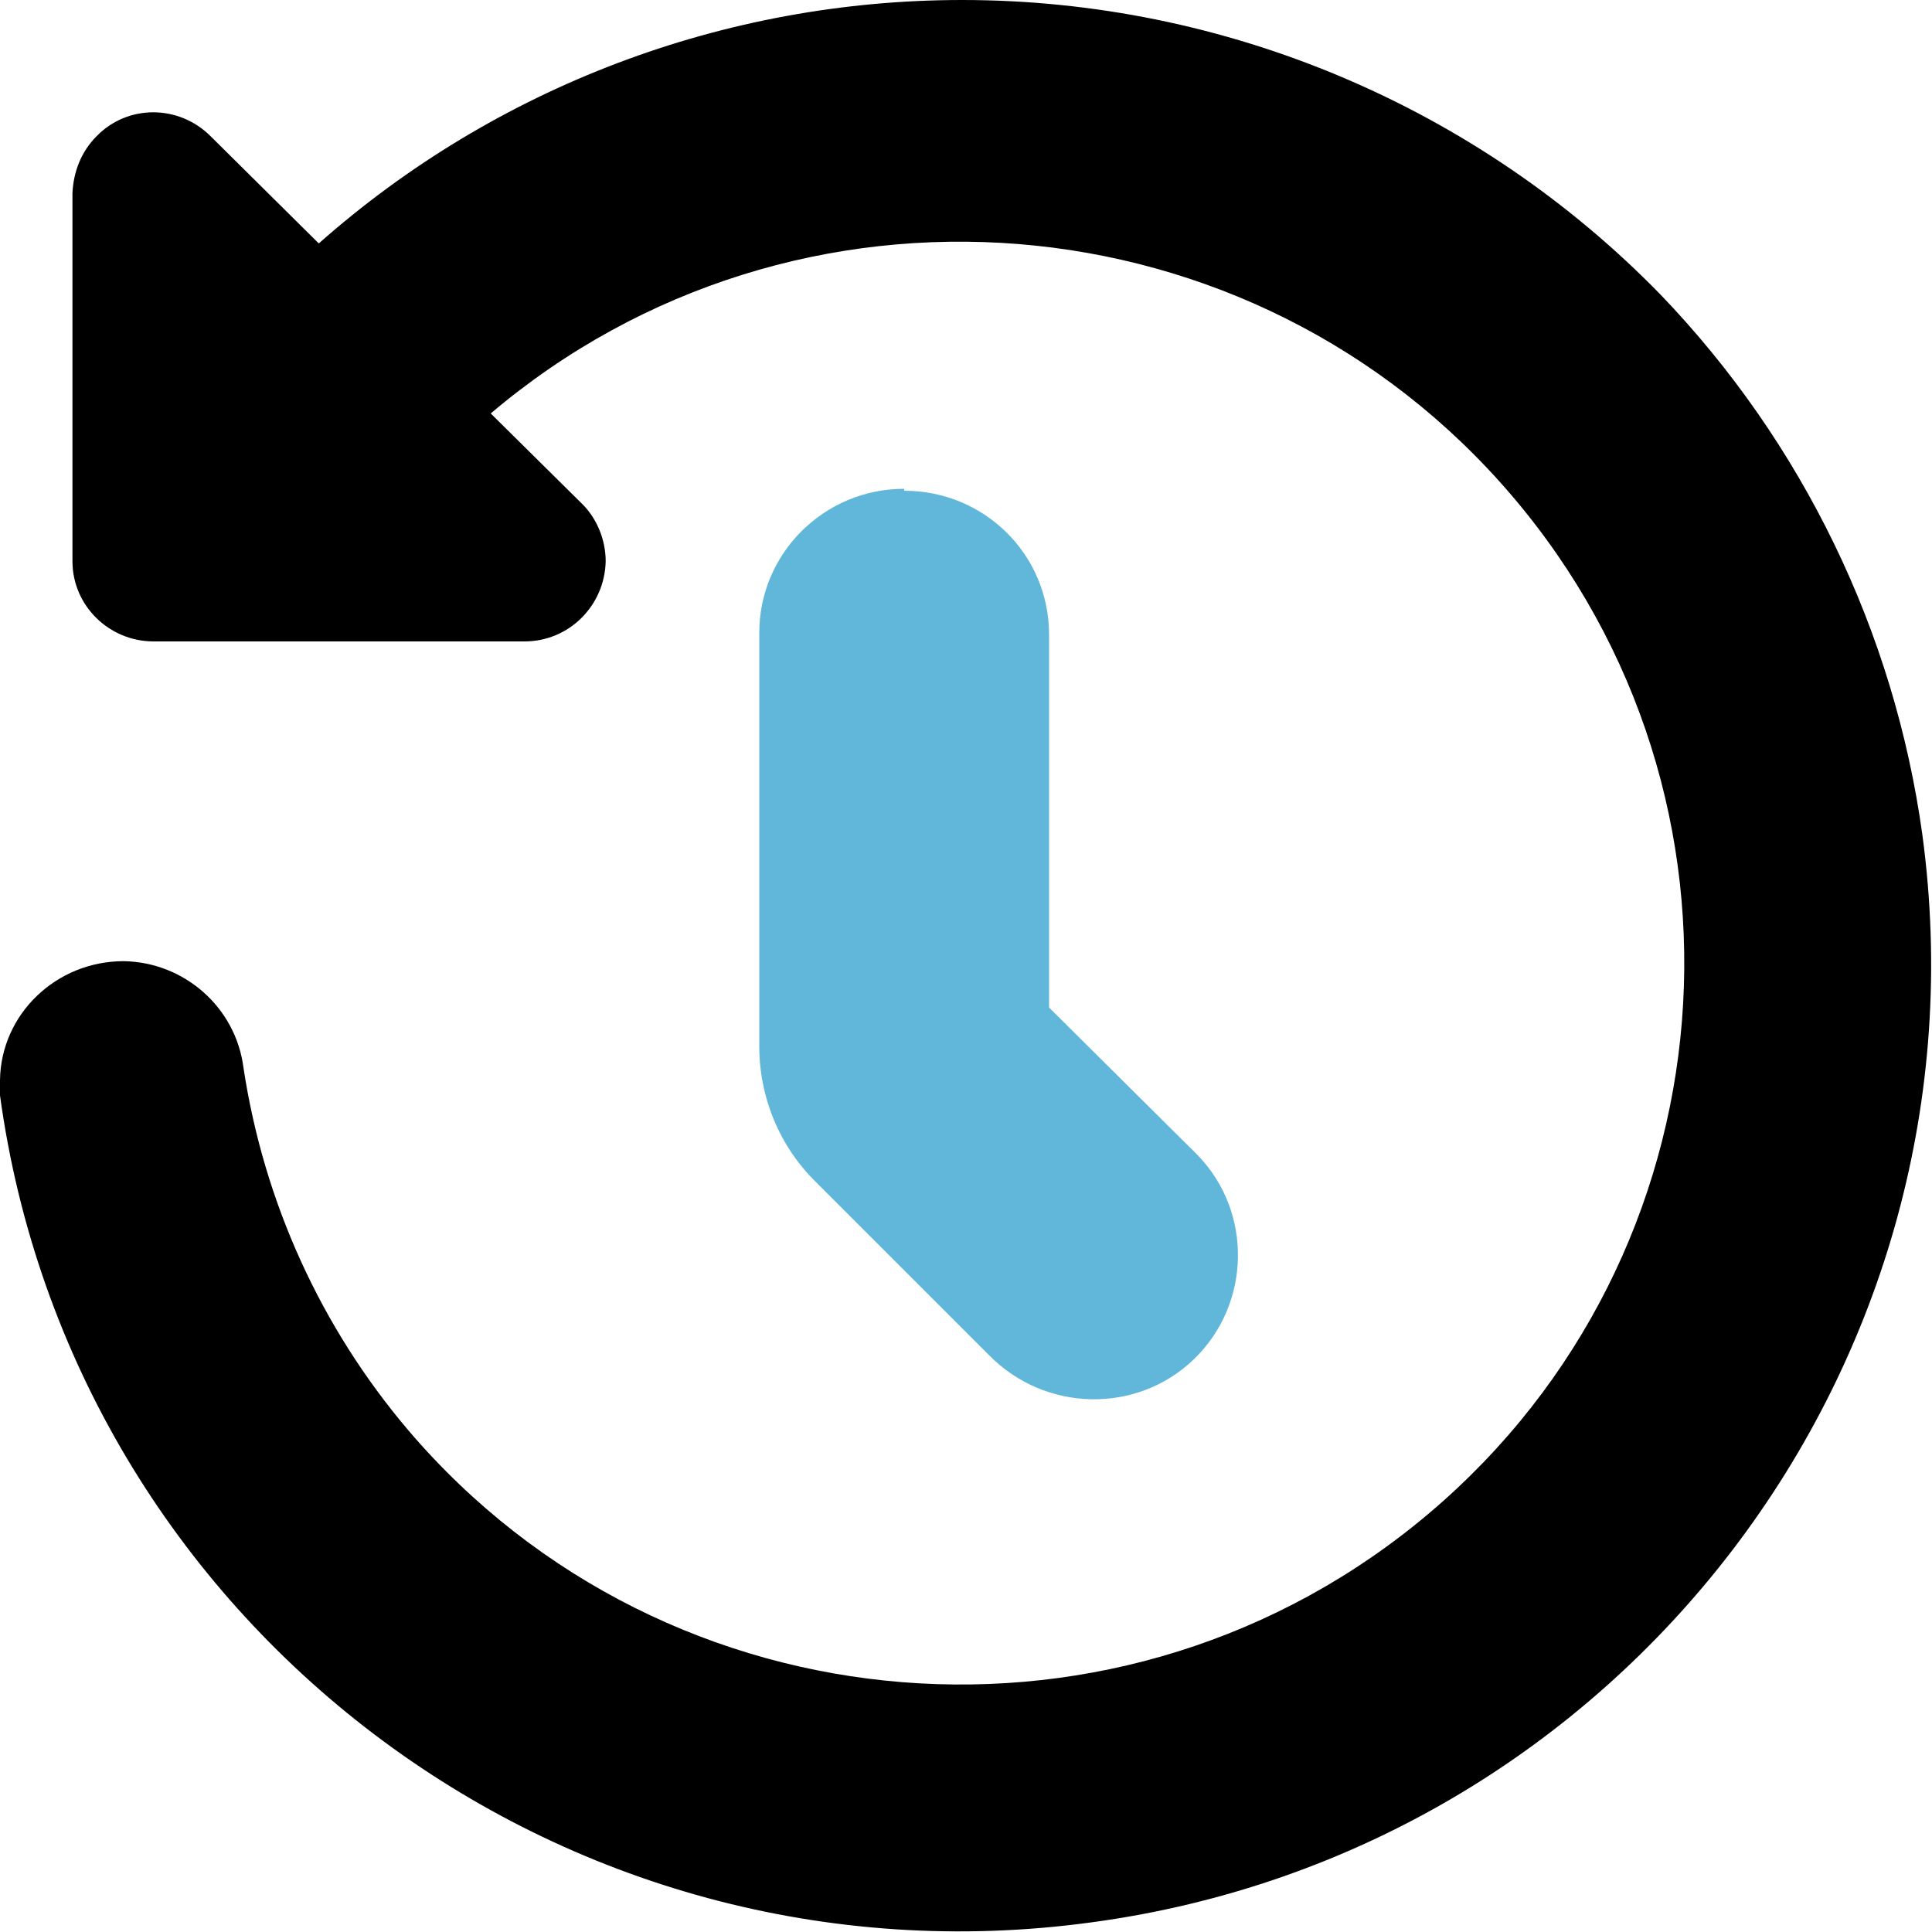
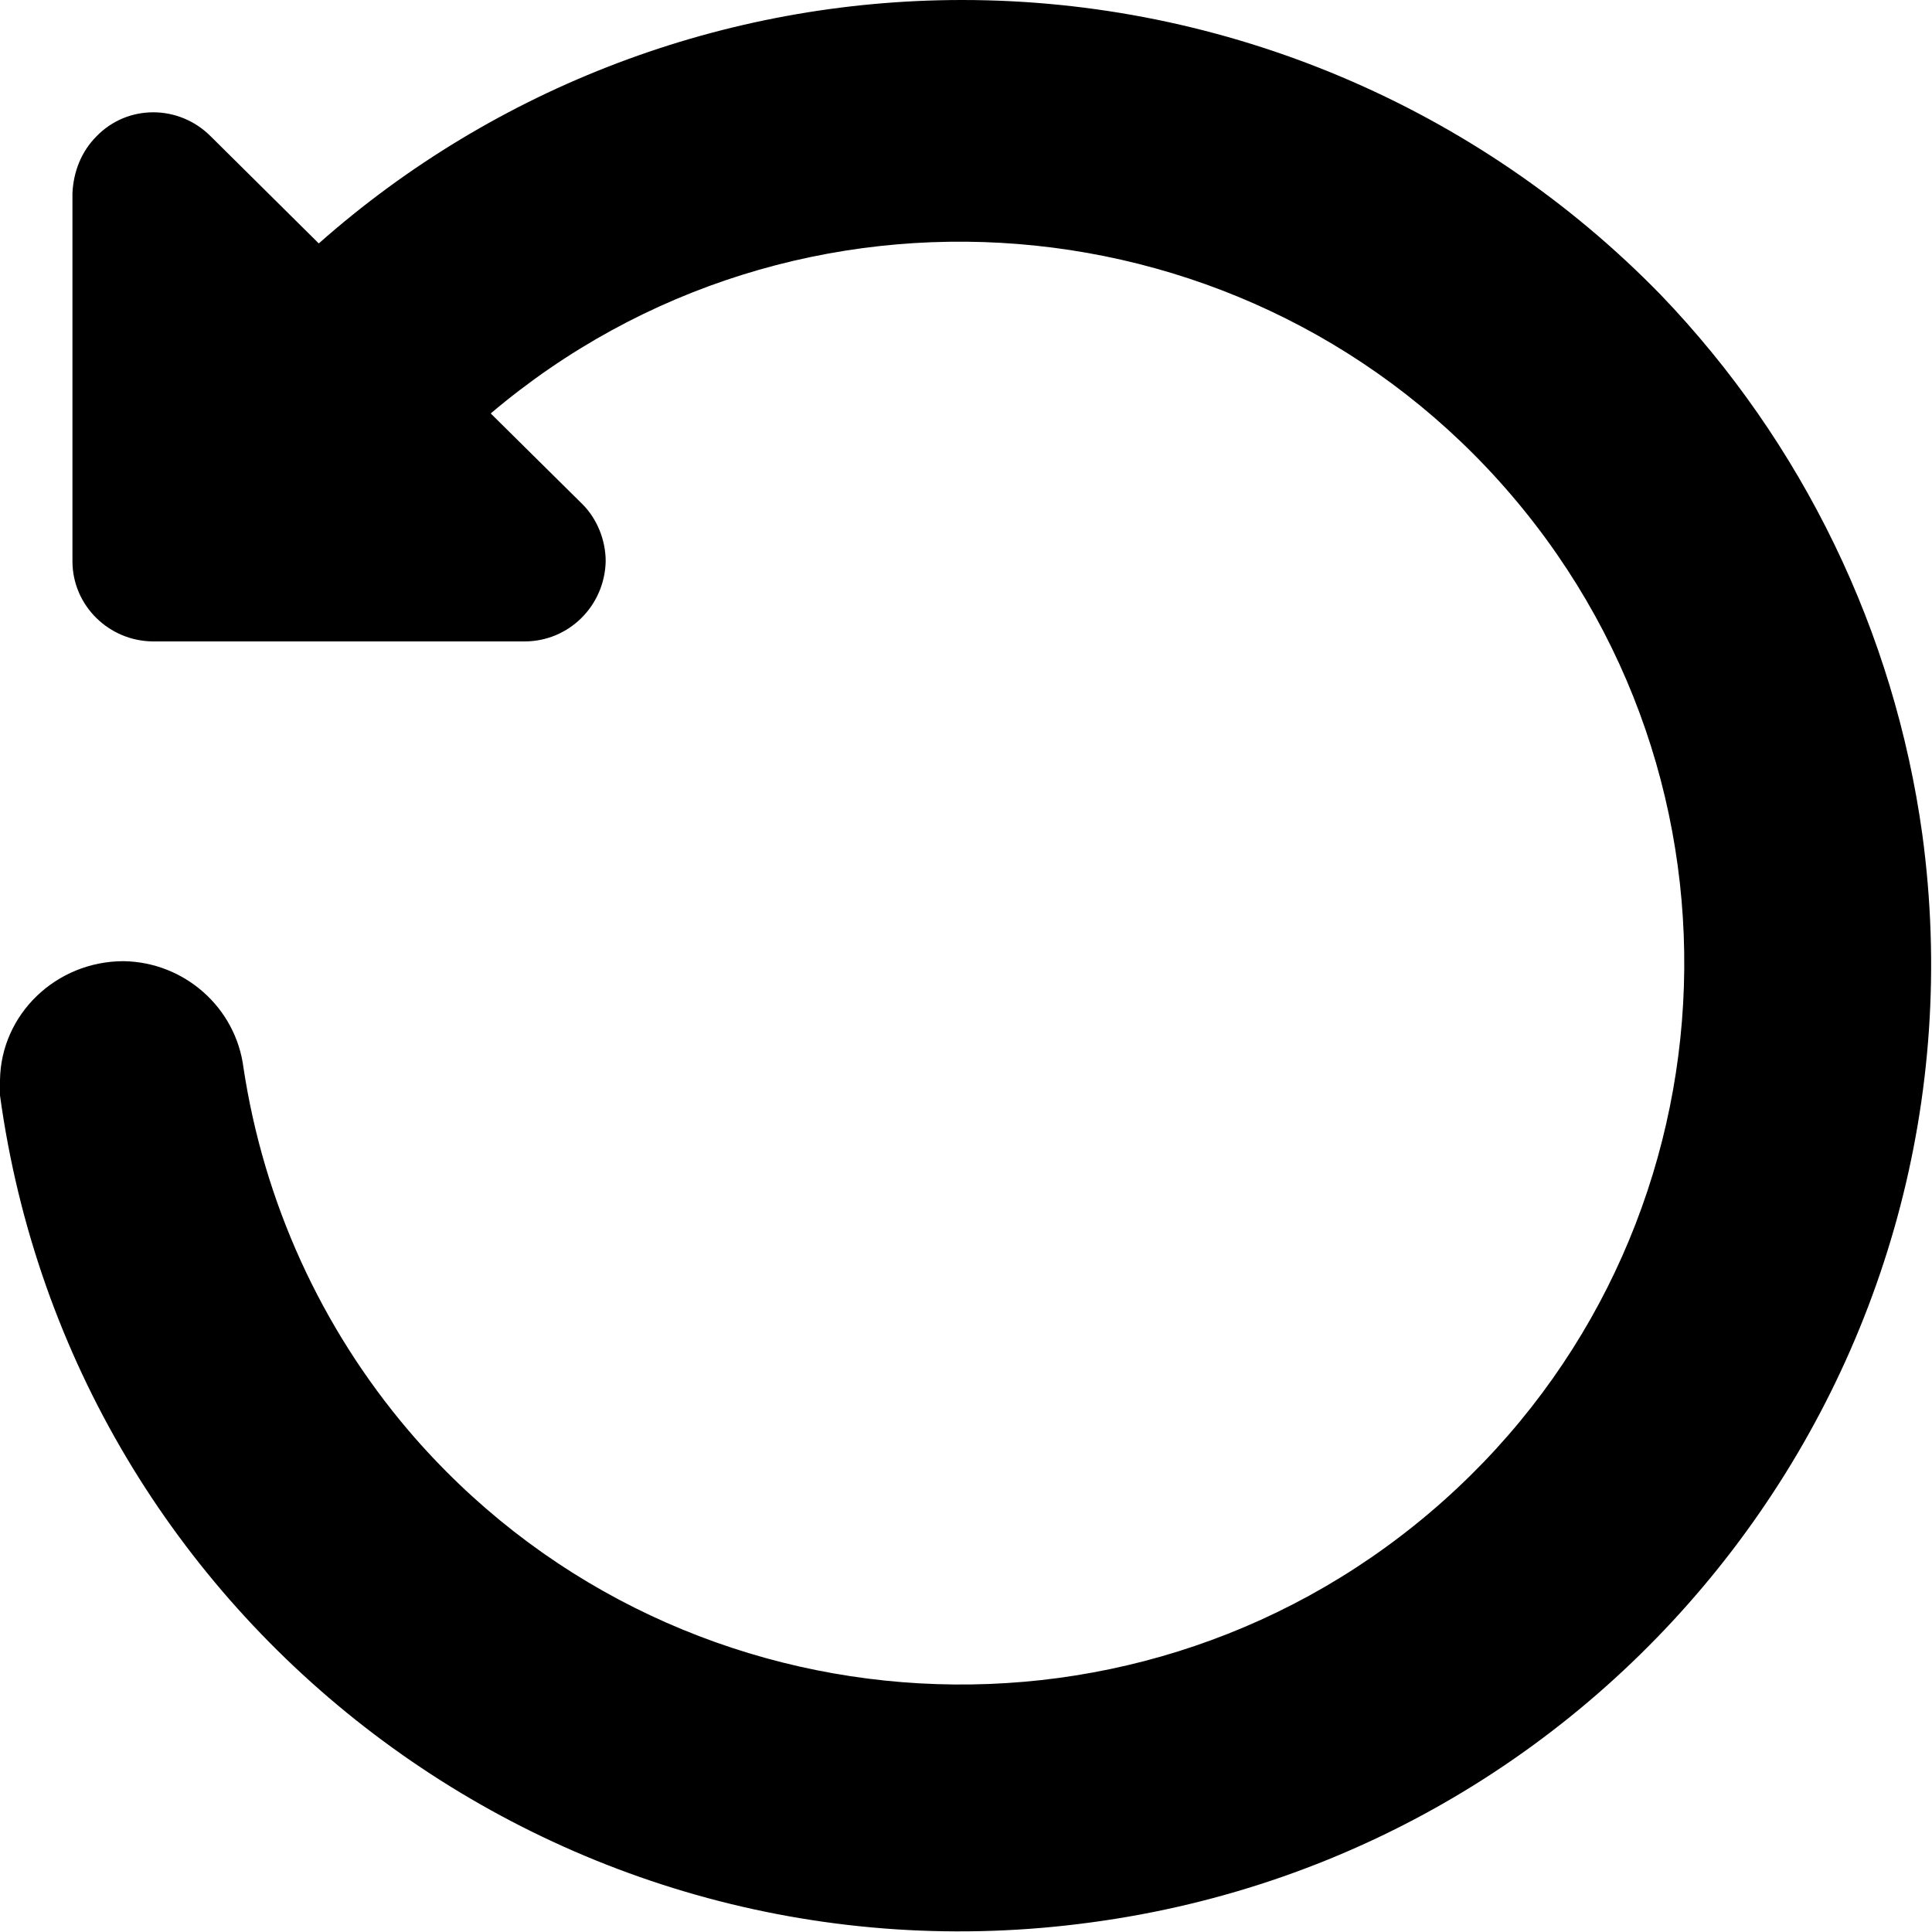
<svg xmlns="http://www.w3.org/2000/svg" id="a" width="20" height="20" viewBox="0 0 20 20">
  <g id="b">
    <path id="c" d="M9.96,0C7.5,0,5.13,.9,3.3,2.52l-1.12-1.11c-.33-.33-.86-.33-1.18,0-.16,.16-.24,.37-.25,.59v3.81c0,.46,.38,.83,.84,.83h3.84c.46,0,.83-.37,.84-.83,0-.22-.09-.44-.24-.59l-.95-.94c3.15-2.67,7.89-2.29,10.57,.85,2.68,3.14,2.3,7.86-.85,10.53-3.15,2.67-7.89,2.29-10.57-.85-.91-1.07-1.5-2.37-1.71-3.76-.08-.62-.61-1.09-1.24-1.1h0C.58,9.95,.01,10.5,0,11.18c0,.05,0,.11,0,.16,.75,5.47,5.81,9.31,11.3,8.56,5.49-.74,9.34-5.79,8.6-11.26-.29-2.1-1.24-4.06-2.71-5.59C15.3,1.11,12.69,0,9.96,0Z" />
-     <path id="d" d="M9.36,5.06h0c-.83,0-1.5,.67-1.5,1.49v4.28c0,.53,.21,1.04,.59,1.41l1.79,1.79c.58,.59,1.53,.61,2.12,.04s.61-1.52,.04-2.11c-.01-.01-.02-.02-.04-.04l-1.5-1.49v-3.86c0-.83-.67-1.49-1.5-1.49Z" style="fill:#61b7d9;" />
  </g>
</svg>